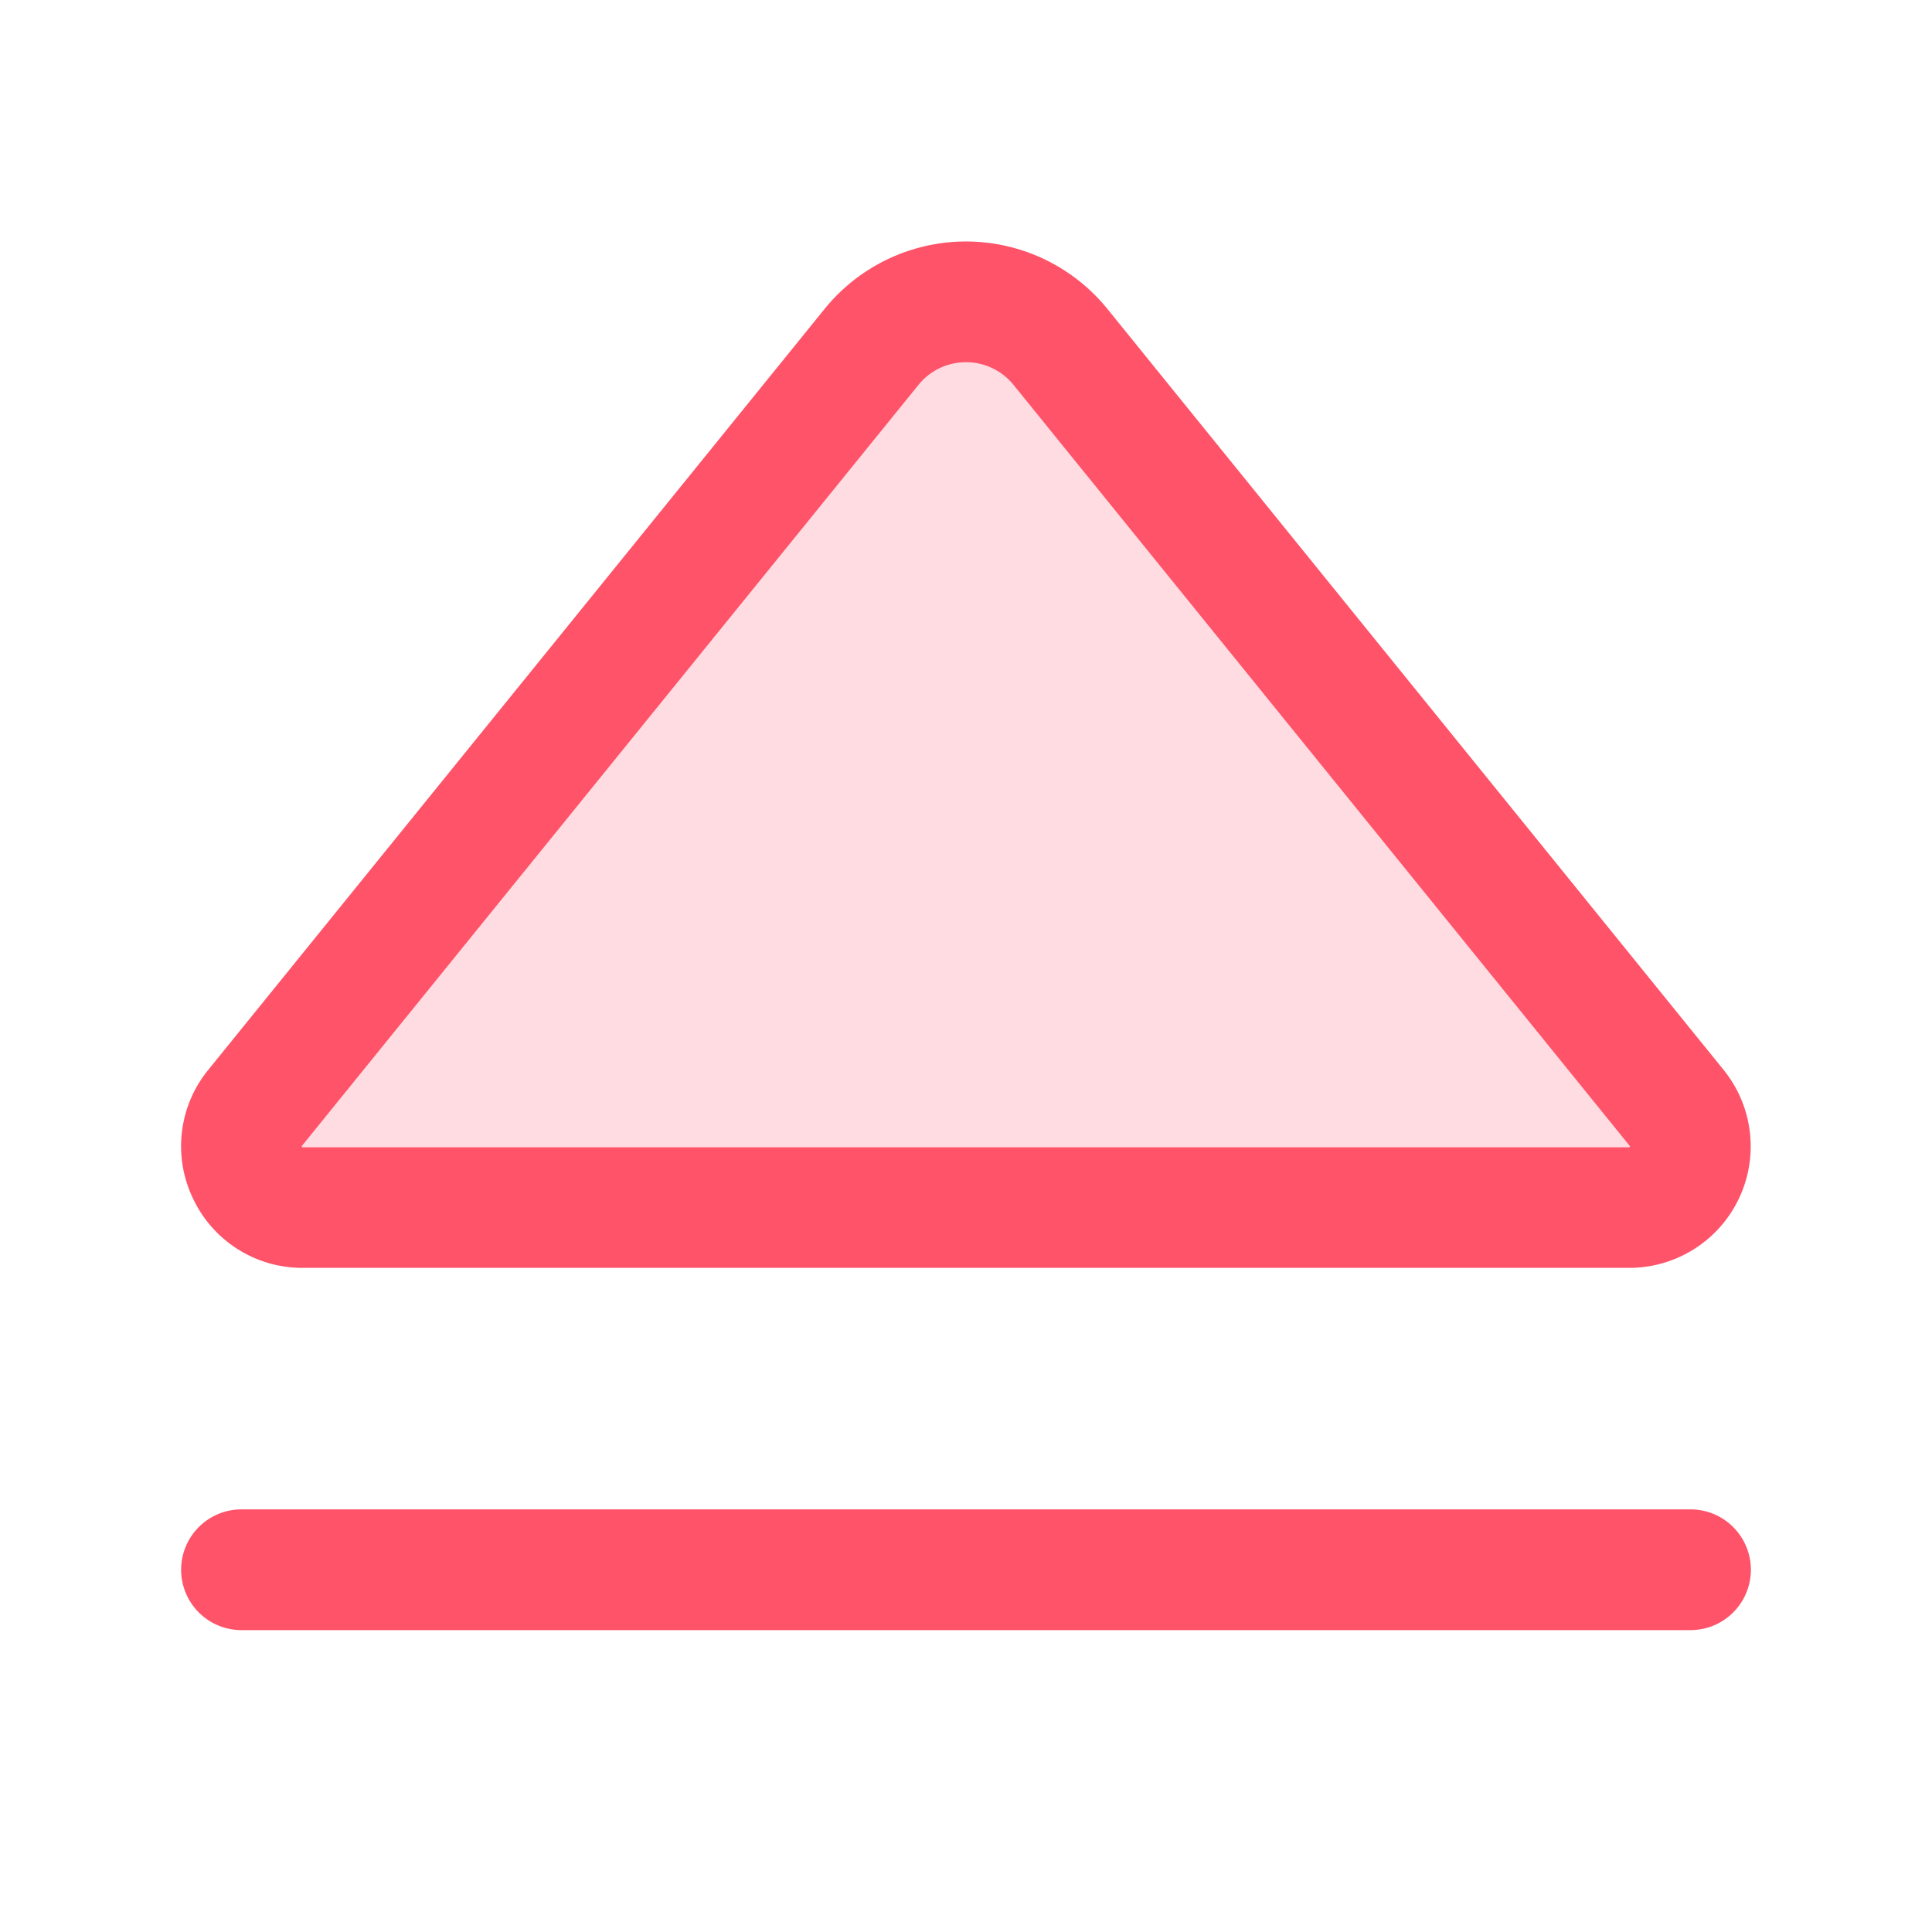
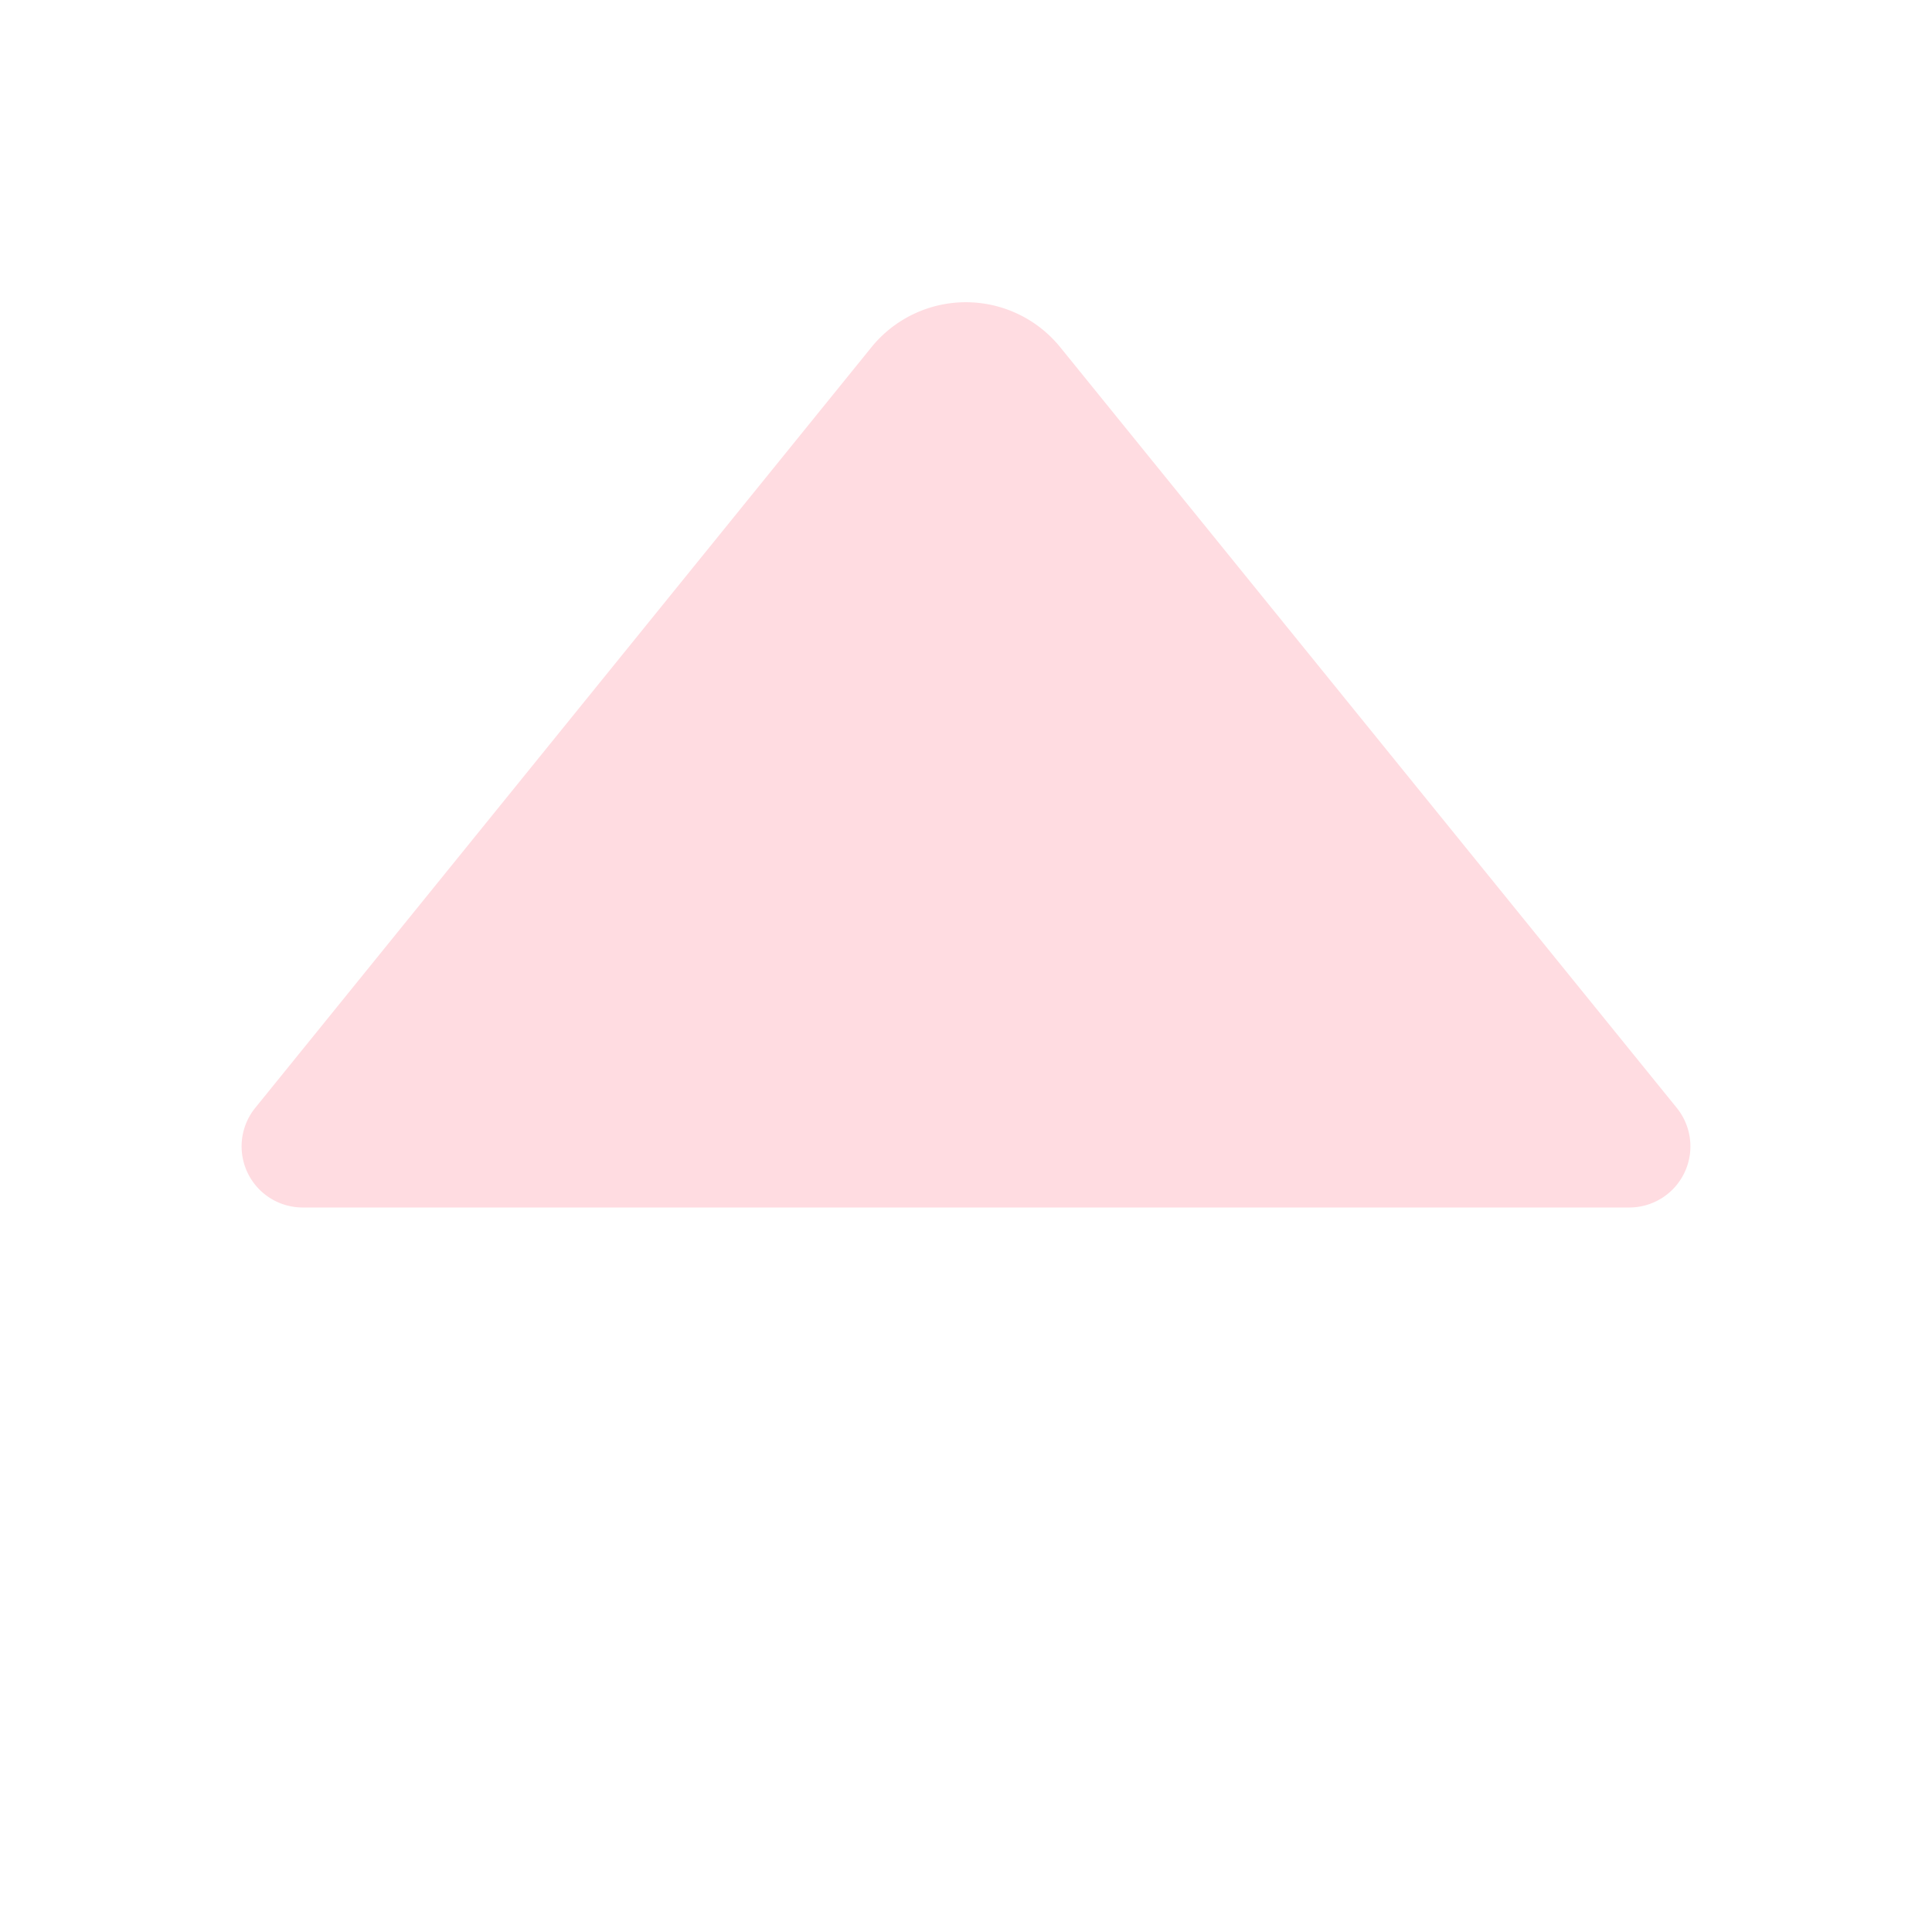
<svg xmlns="http://www.w3.org/2000/svg" width="36" height="36" fill="#fe5369" viewBox="0 0 256 256">
  <path d="M215.92,160H40.08a8.1,8.1,0,0,1-6.26-13.2L115.48,46a16.1,16.1,0,0,1,25,0L222.18,146.8A8.1,8.1,0,0,1,215.92,160Z" opacity="0.2" />
-   <path d="M232,208a8,8,0,0,1-8,8H32a8,8,0,1,1,0-16H224A8,8,0,0,1,232,208ZM25.59,158.84a16,16,0,0,1,2-17.07L109.26,40.94a24.11,24.11,0,0,1,37.48,0l81.65,100.83A16.1,16.1,0,0,1,215.91,168H40.09A16,16,0,0,1,25.59,158.84ZM40,151.91s0,.09.08.11l175.83,0s.08-.09.08-.13L134.3,51a8.1,8.1,0,0,0-12.6,0L40,151.84A.28.28,0,0,0,40,151.91Z" />
</svg>